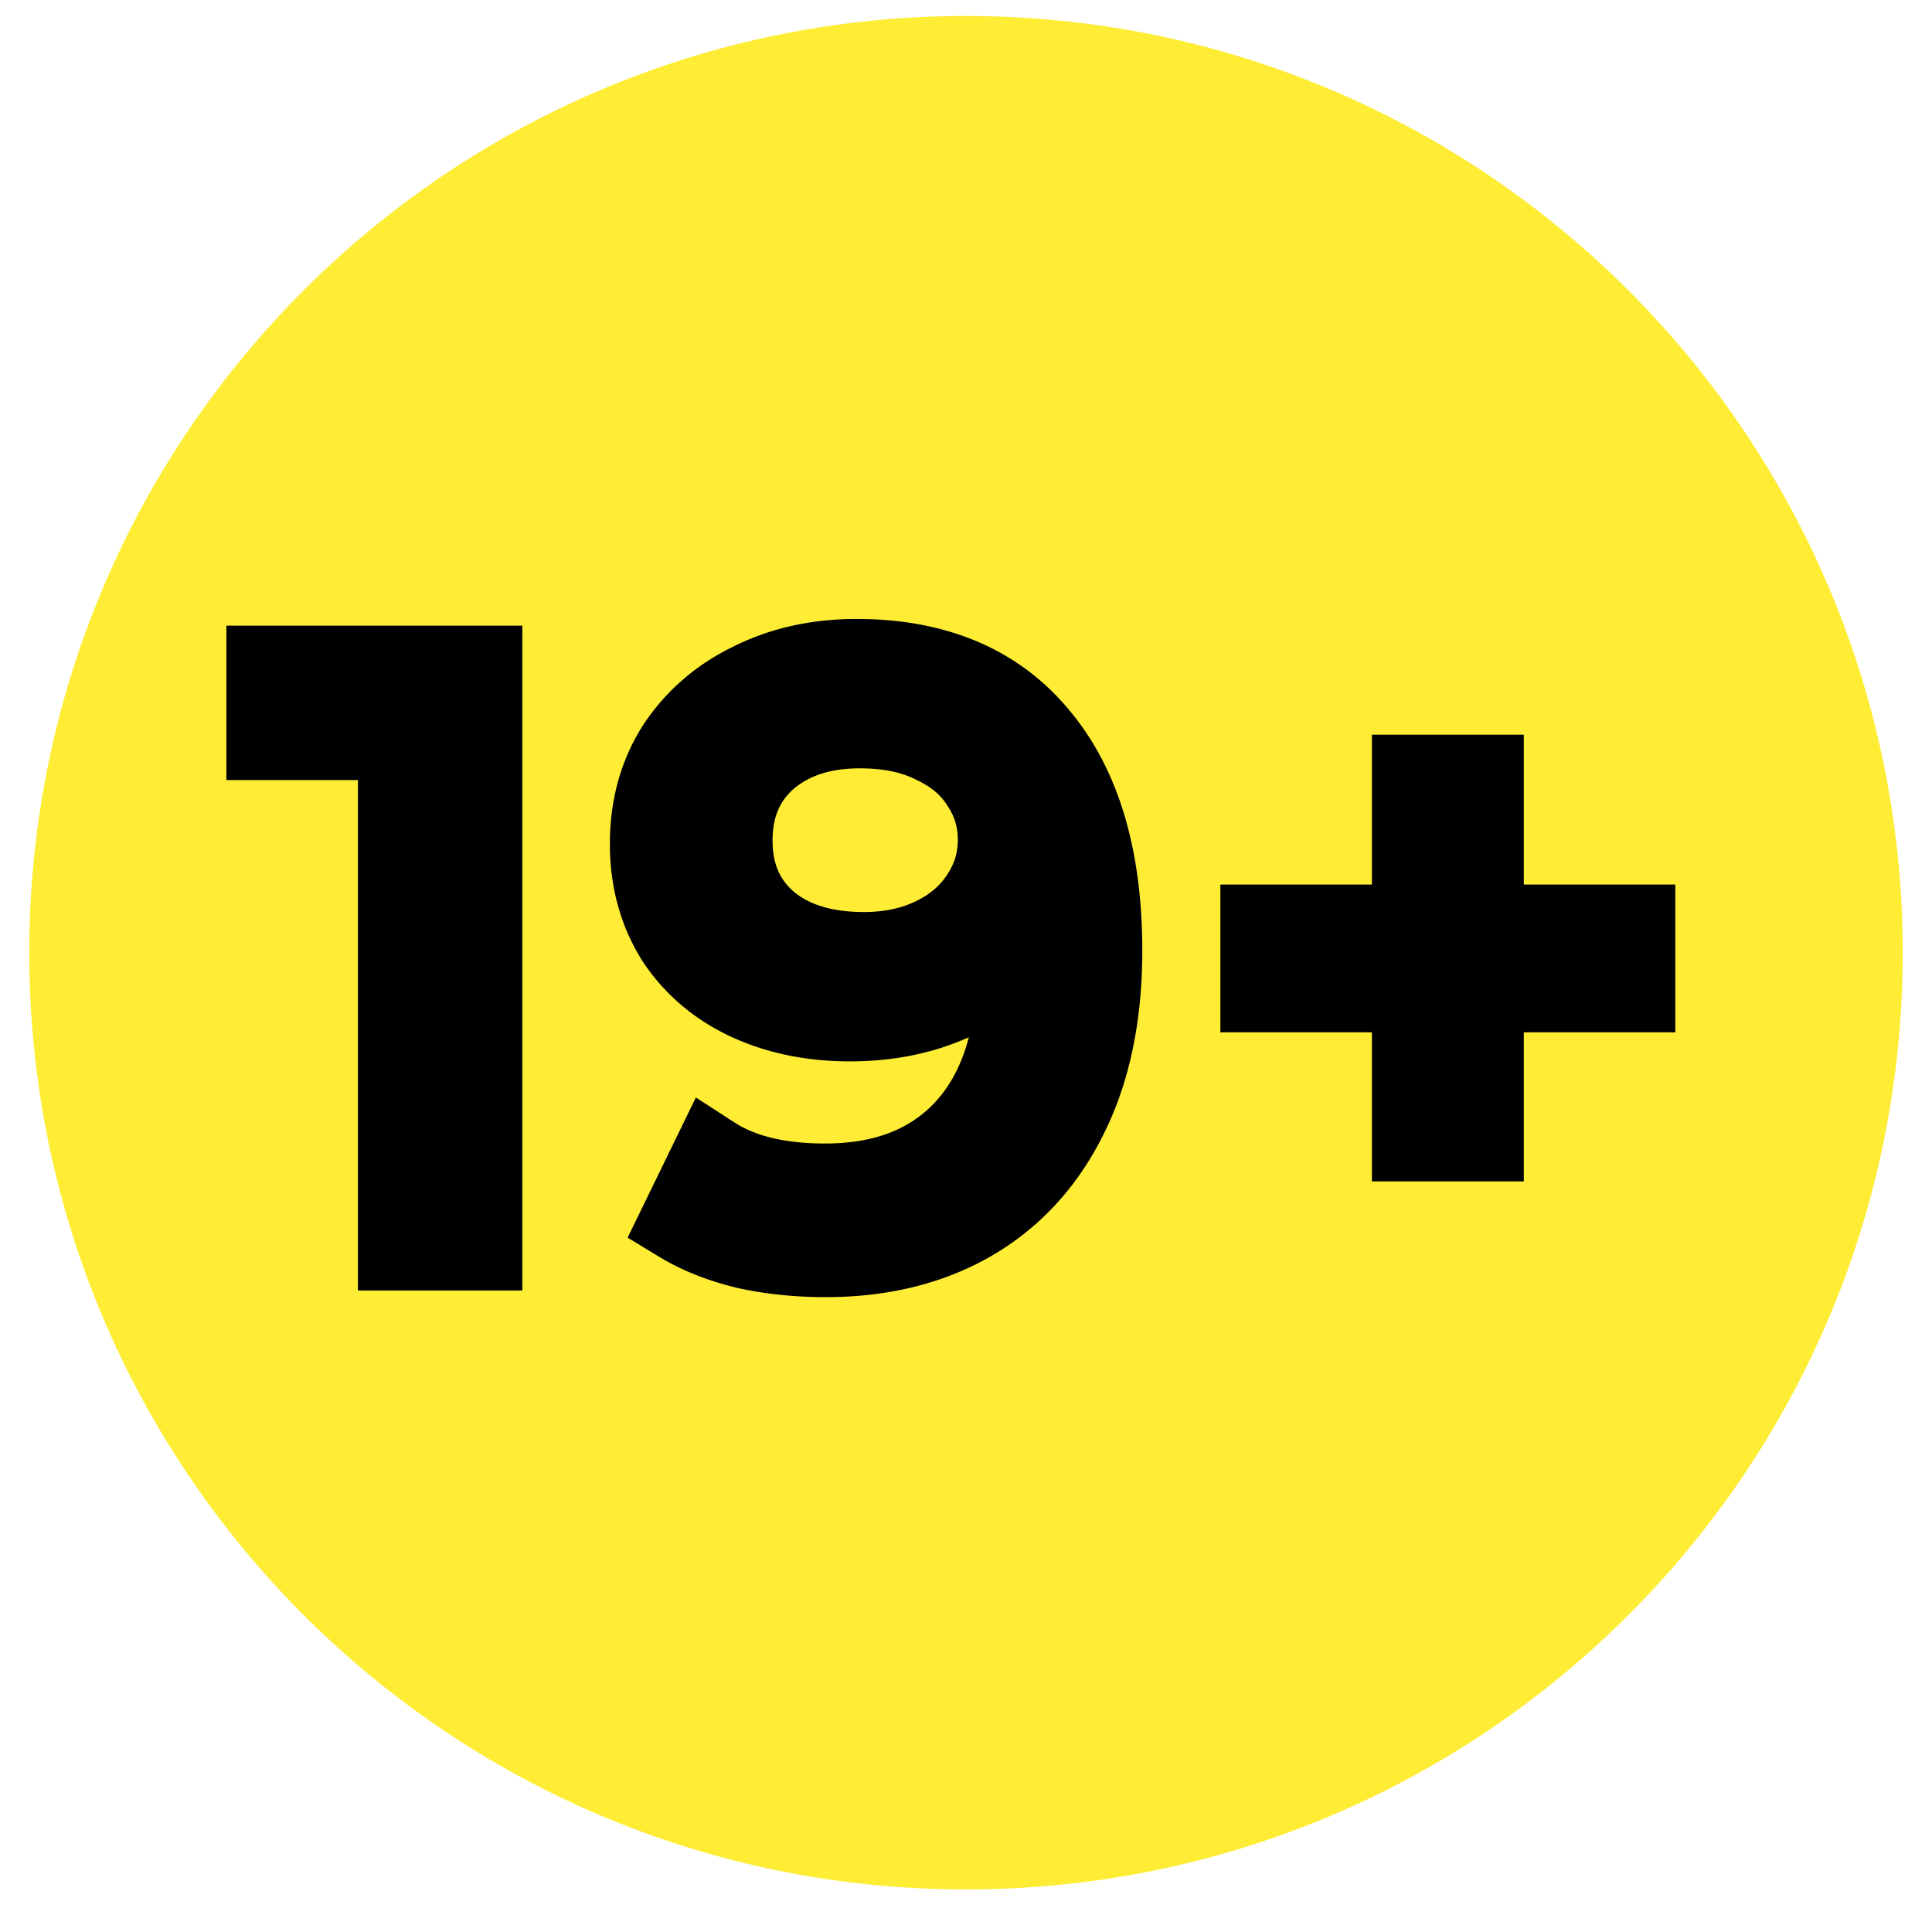
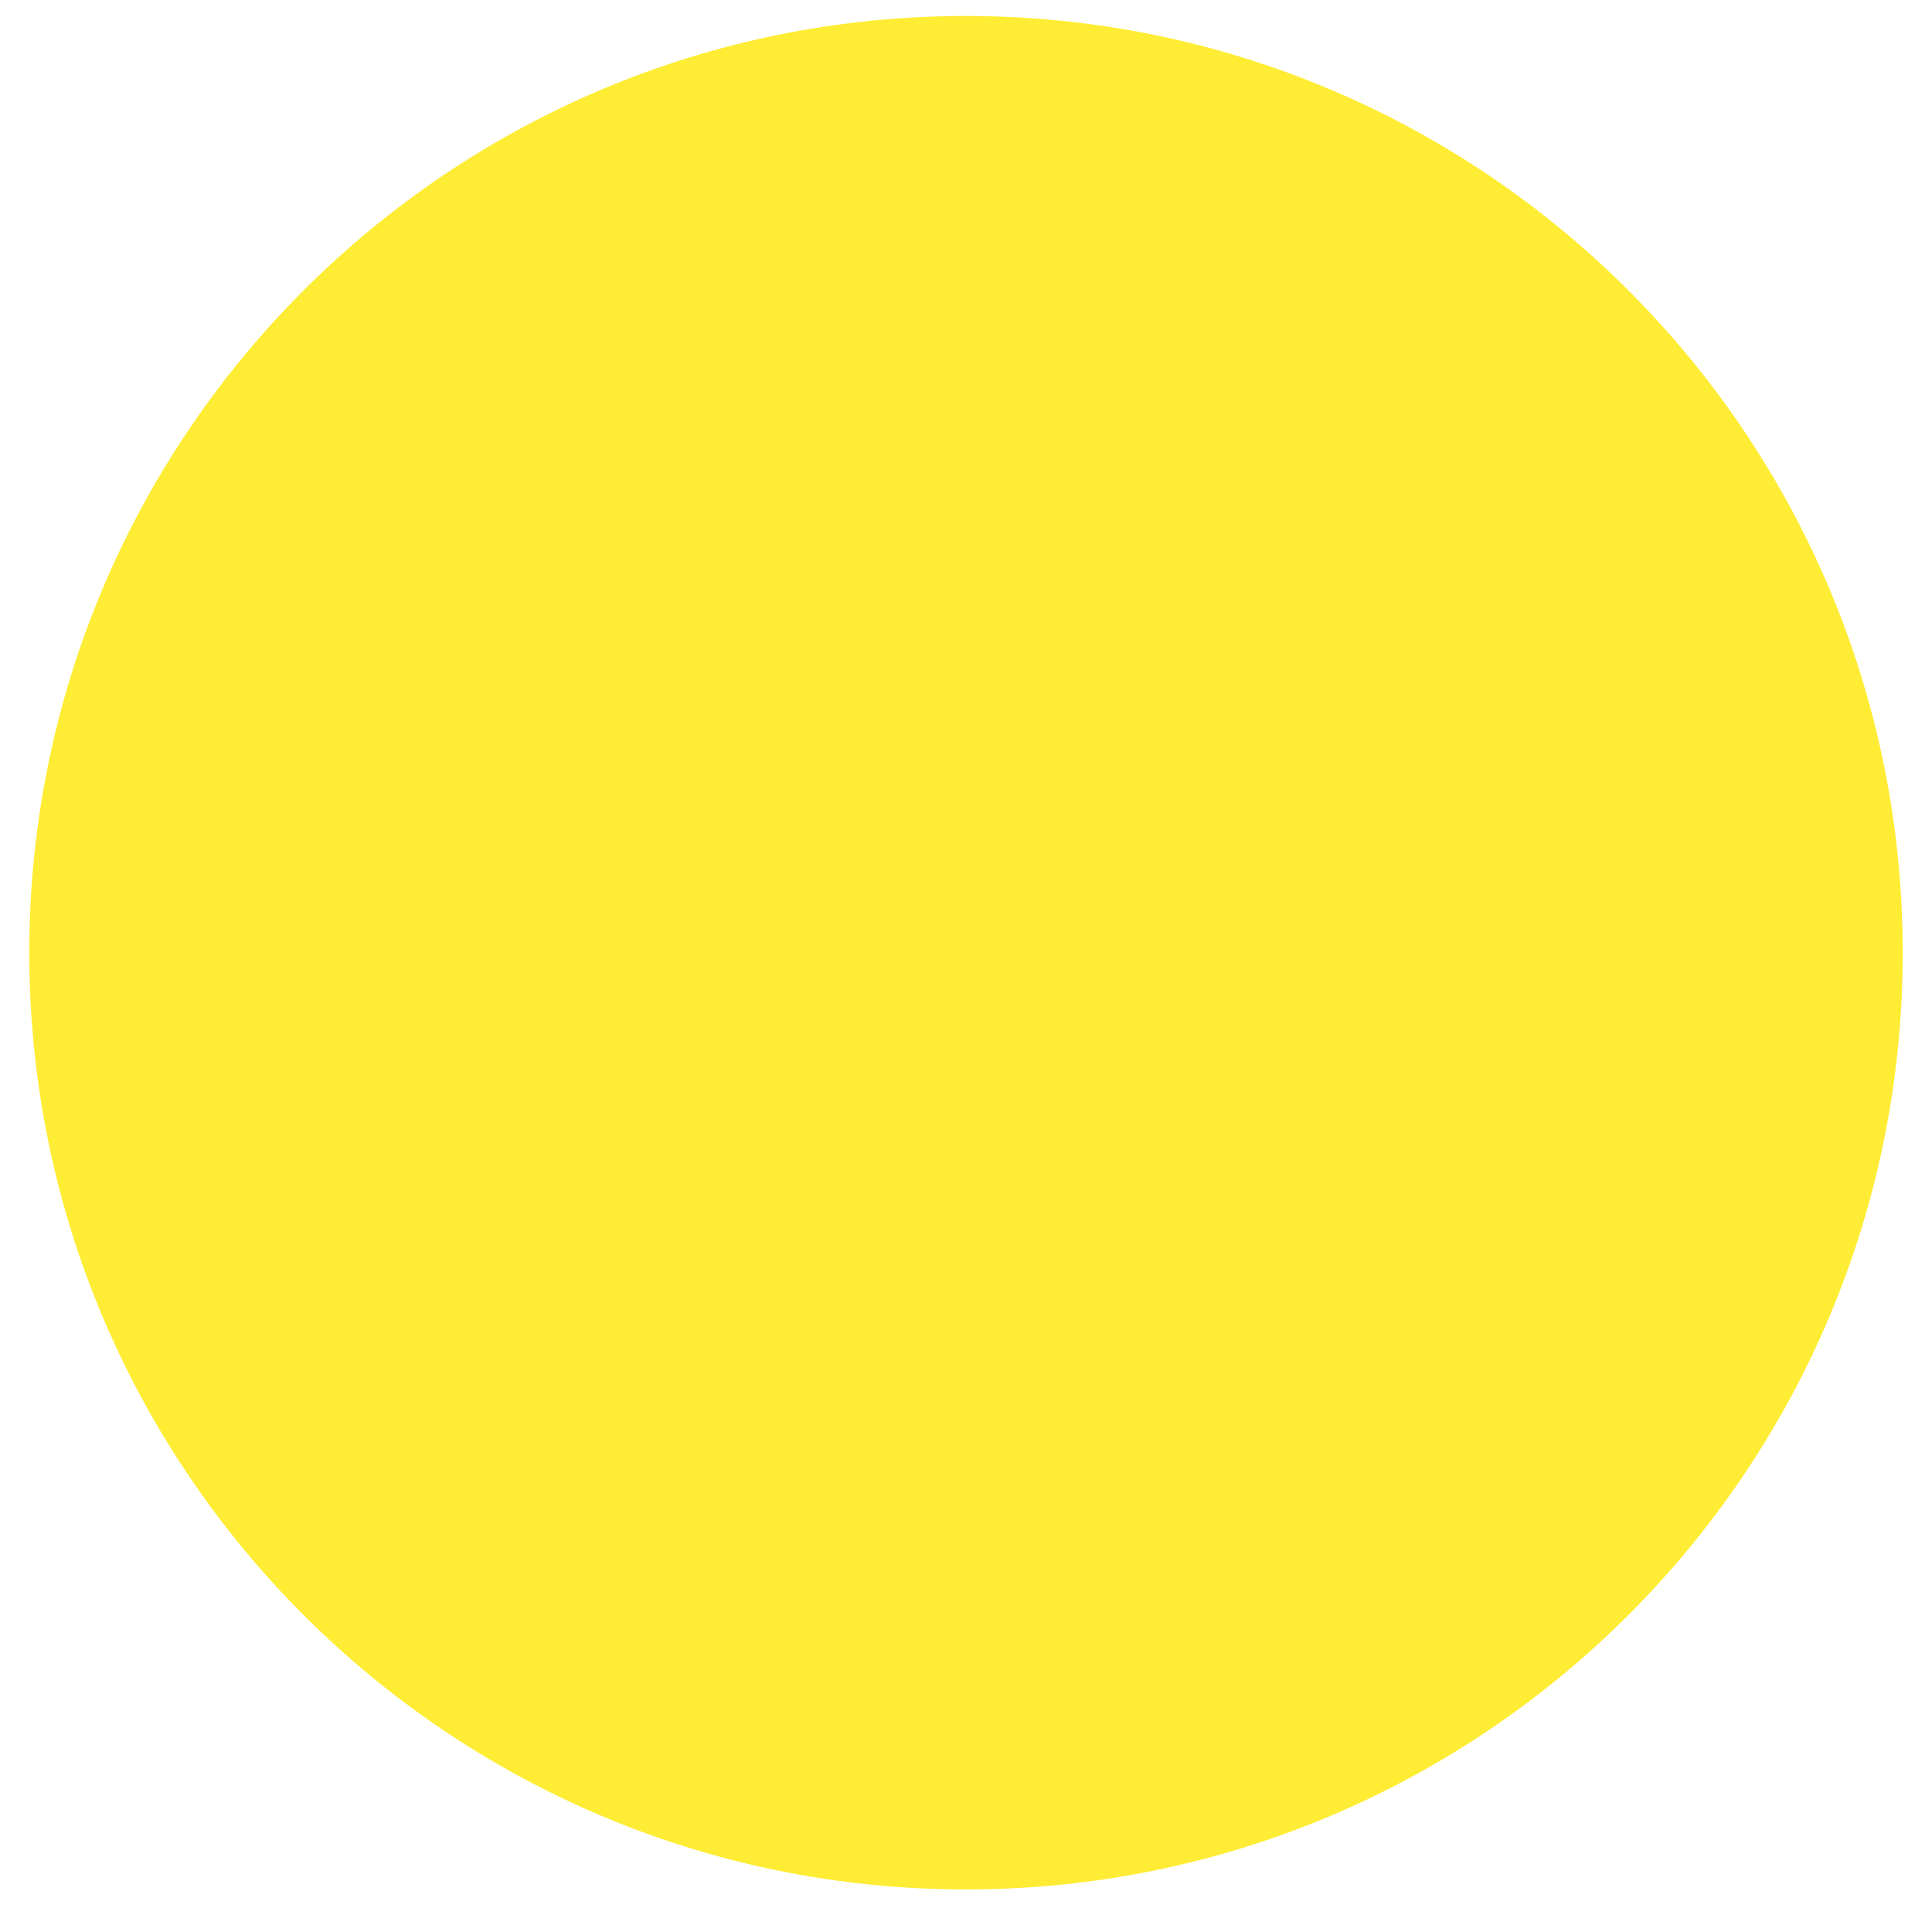
<svg xmlns="http://www.w3.org/2000/svg" fill="none" viewBox="0 0 33 33">
-   <path d="M32.5 16.273c0 8.837-7.163 16-16 16s-16-7.163-16-16c0-8.836 7.163-16 16-16s16 7.163 16 16Z" fill="#FEED34" />
-   <path fill-rule="evenodd" clip-rule="evenodd" d="M8.922 22.042V10.687H3.867v2.637h2.247v8.718h2.808ZM16.496 17.741a4.07 4.07 0 0 0 .052-.024c-.12.465-.314.822-.559 1.091-.419.46-1.02.724-1.9.724-.711 0-1.205-.141-1.54-.357l-.663-.429-1.166 2.394.546.331c.385.233.823.404 1.306.522l.007.002.007.002c.481.107.988.159 1.517.159 1.04 0 1.983-.221 2.806-.689l.003-.002c.838-.48 1.48-1.178 1.927-2.07.459-.907.672-1.968.672-3.159 0-1.682-.387-3.088-1.259-4.12-.879-1.051-2.122-1.544-3.622-1.544-.758 0-1.463.152-2.1.47-.638.309-1.157.756-1.542 1.338l-.005.008c-.383.599-.566 1.283-.566 2.027 0 .713.172 1.373.53 1.958l.004.007.004.007c.367.569.871 1.004 1.493 1.303l.004.002c.627.296 1.319.437 2.063.437.708 0 1.369-.124 1.971-.385l.01-.005Zm-1.739-2.163c-.575 0-.949-.14-1.197-.346-.235-.204-.364-.471-.364-.874 0-.409.129-.678.357-.88.255-.218.611-.354 1.133-.354.421 0 .732.075.96.193l.01.005.01.005c.257.122.415.269.513.43l.007.011.007.011c.111.166.167.348.167.565 0 .223-.059.412-.178.589l-.004.006-.004.007c-.113.174-.279.326-.529.447-.243.118-.534.185-.888.185ZM26.028 17.633h2.588v-2.524h-2.588v-2.56h-2.595v2.56h-2.588v2.524h2.588v2.546h2.595v-2.546Z" fill="#000" />
+   <path d="M32.5 16.273c0 8.837-7.163 16-16 16s-16-7.163-16-16c0-8.836 7.163-16 16-16s16 7.163 16 16" fill="#FEED34" />
</svg>